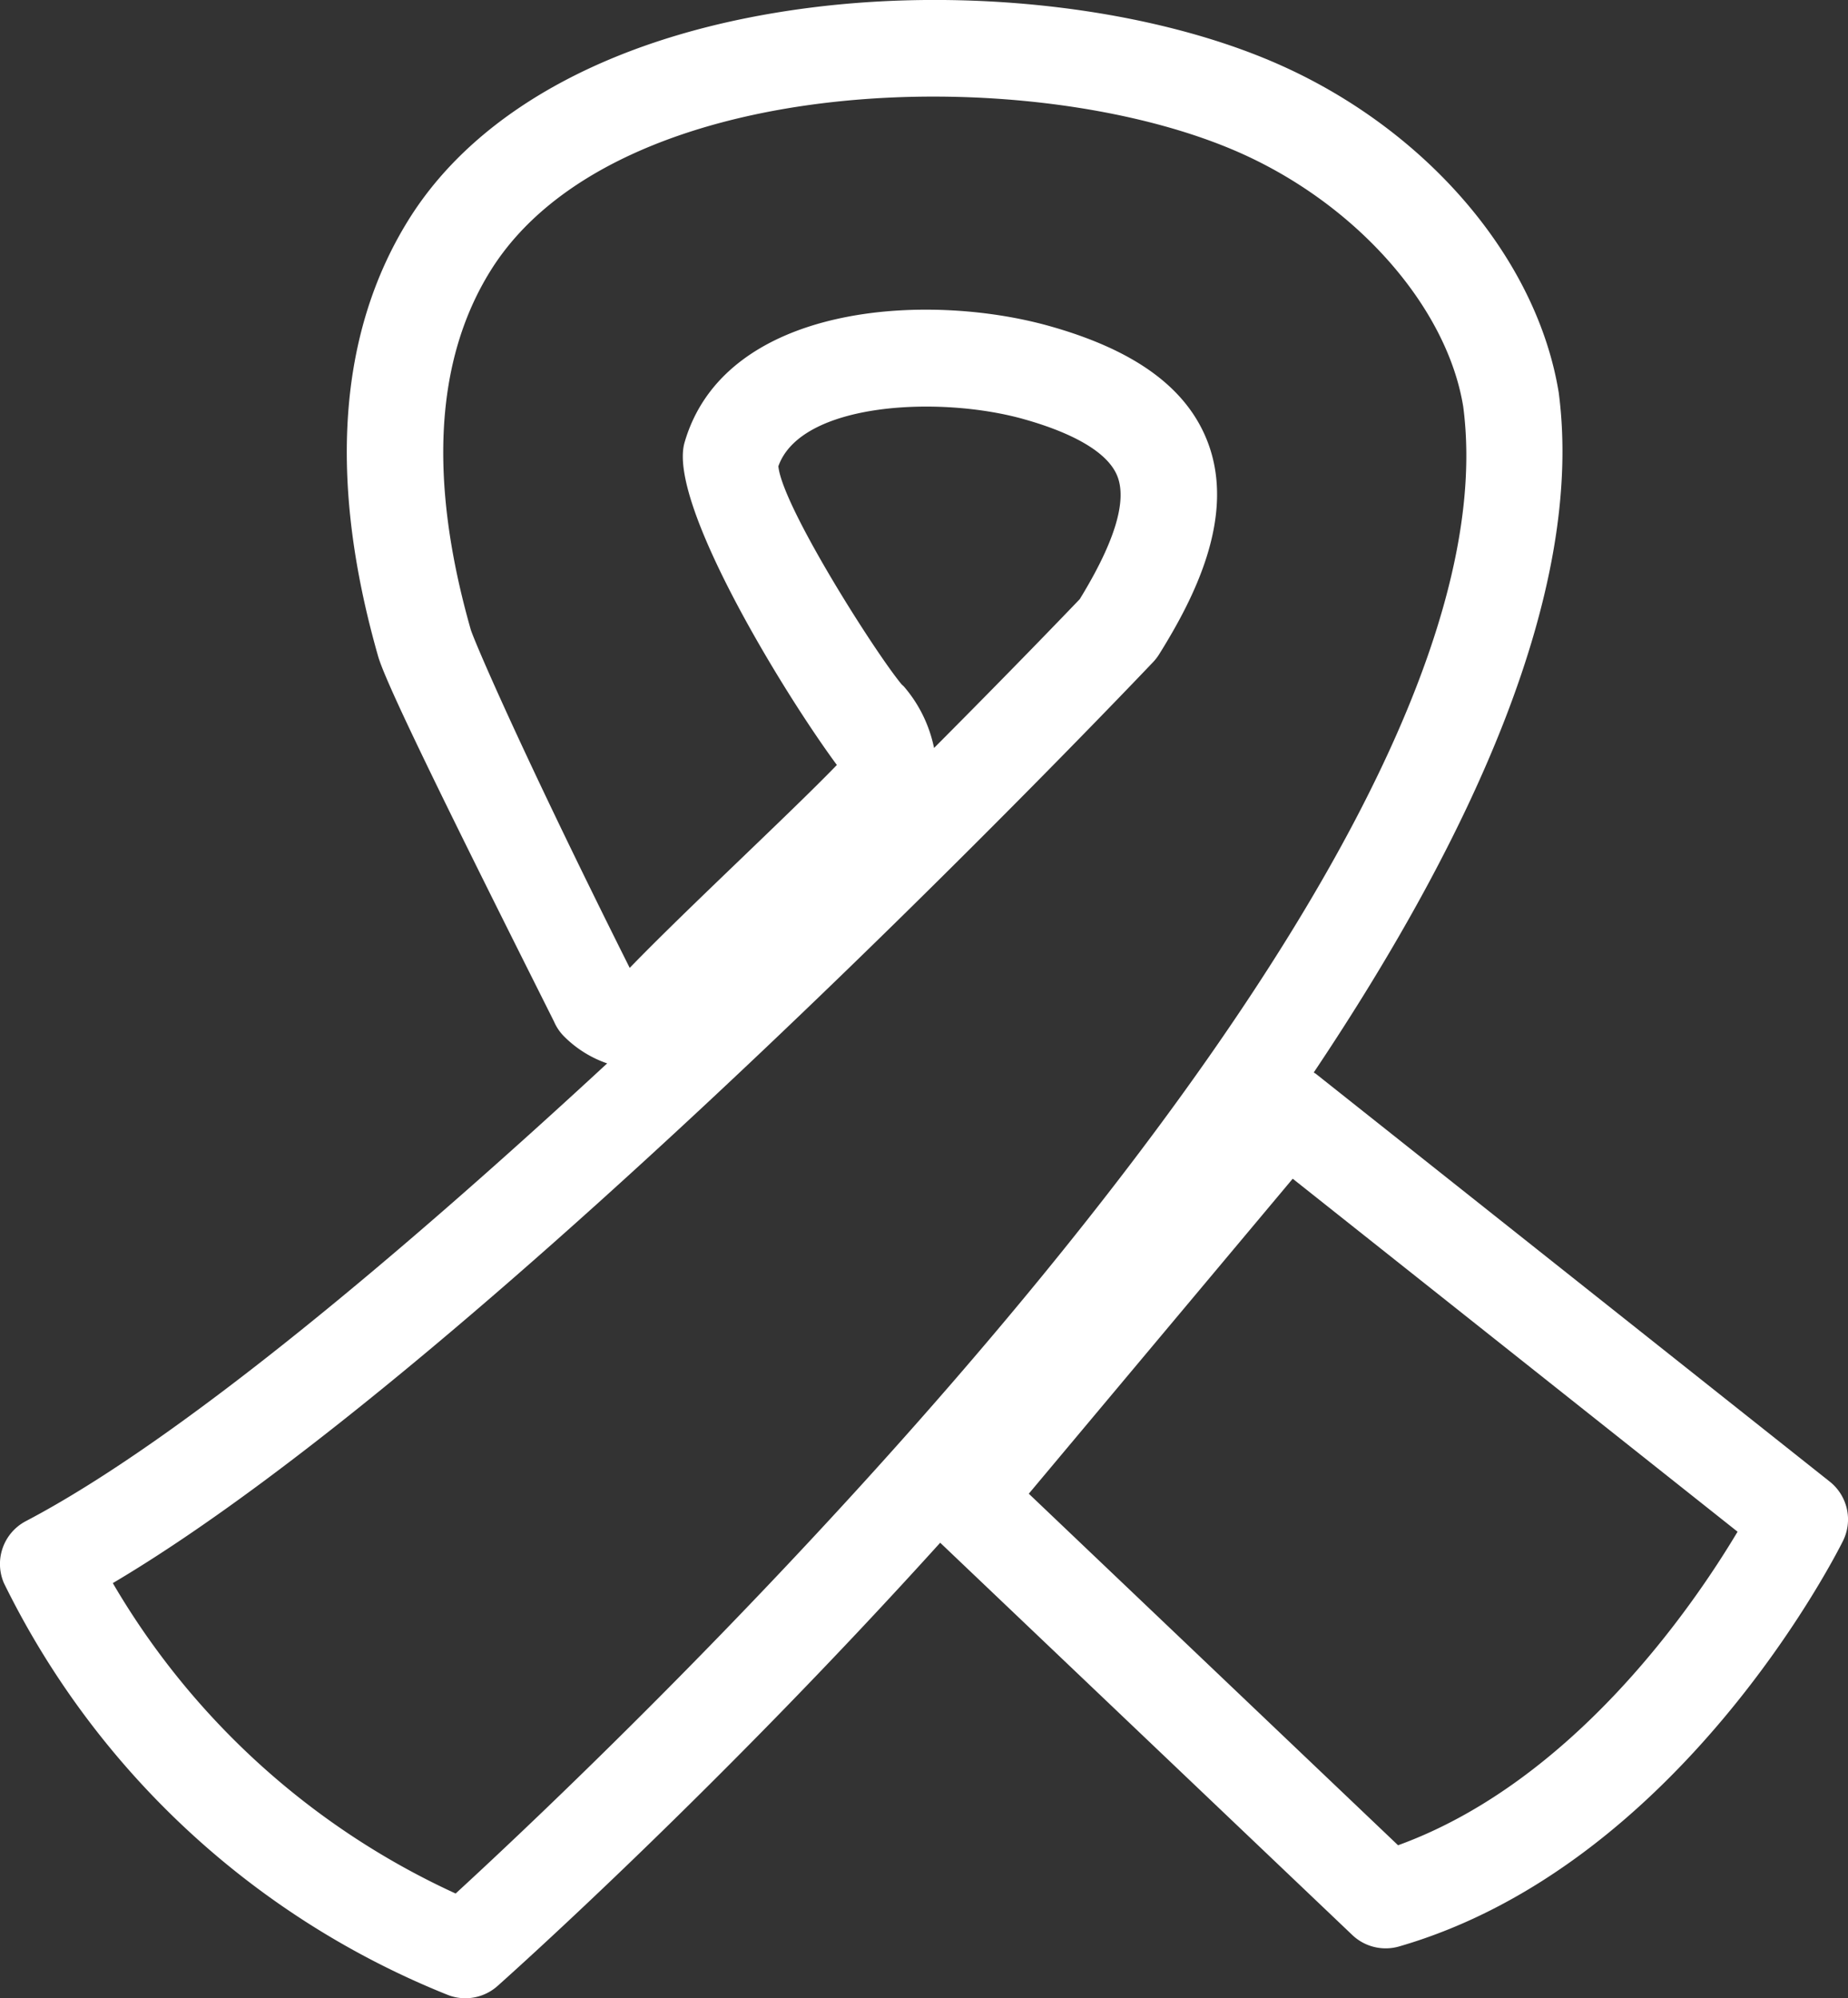
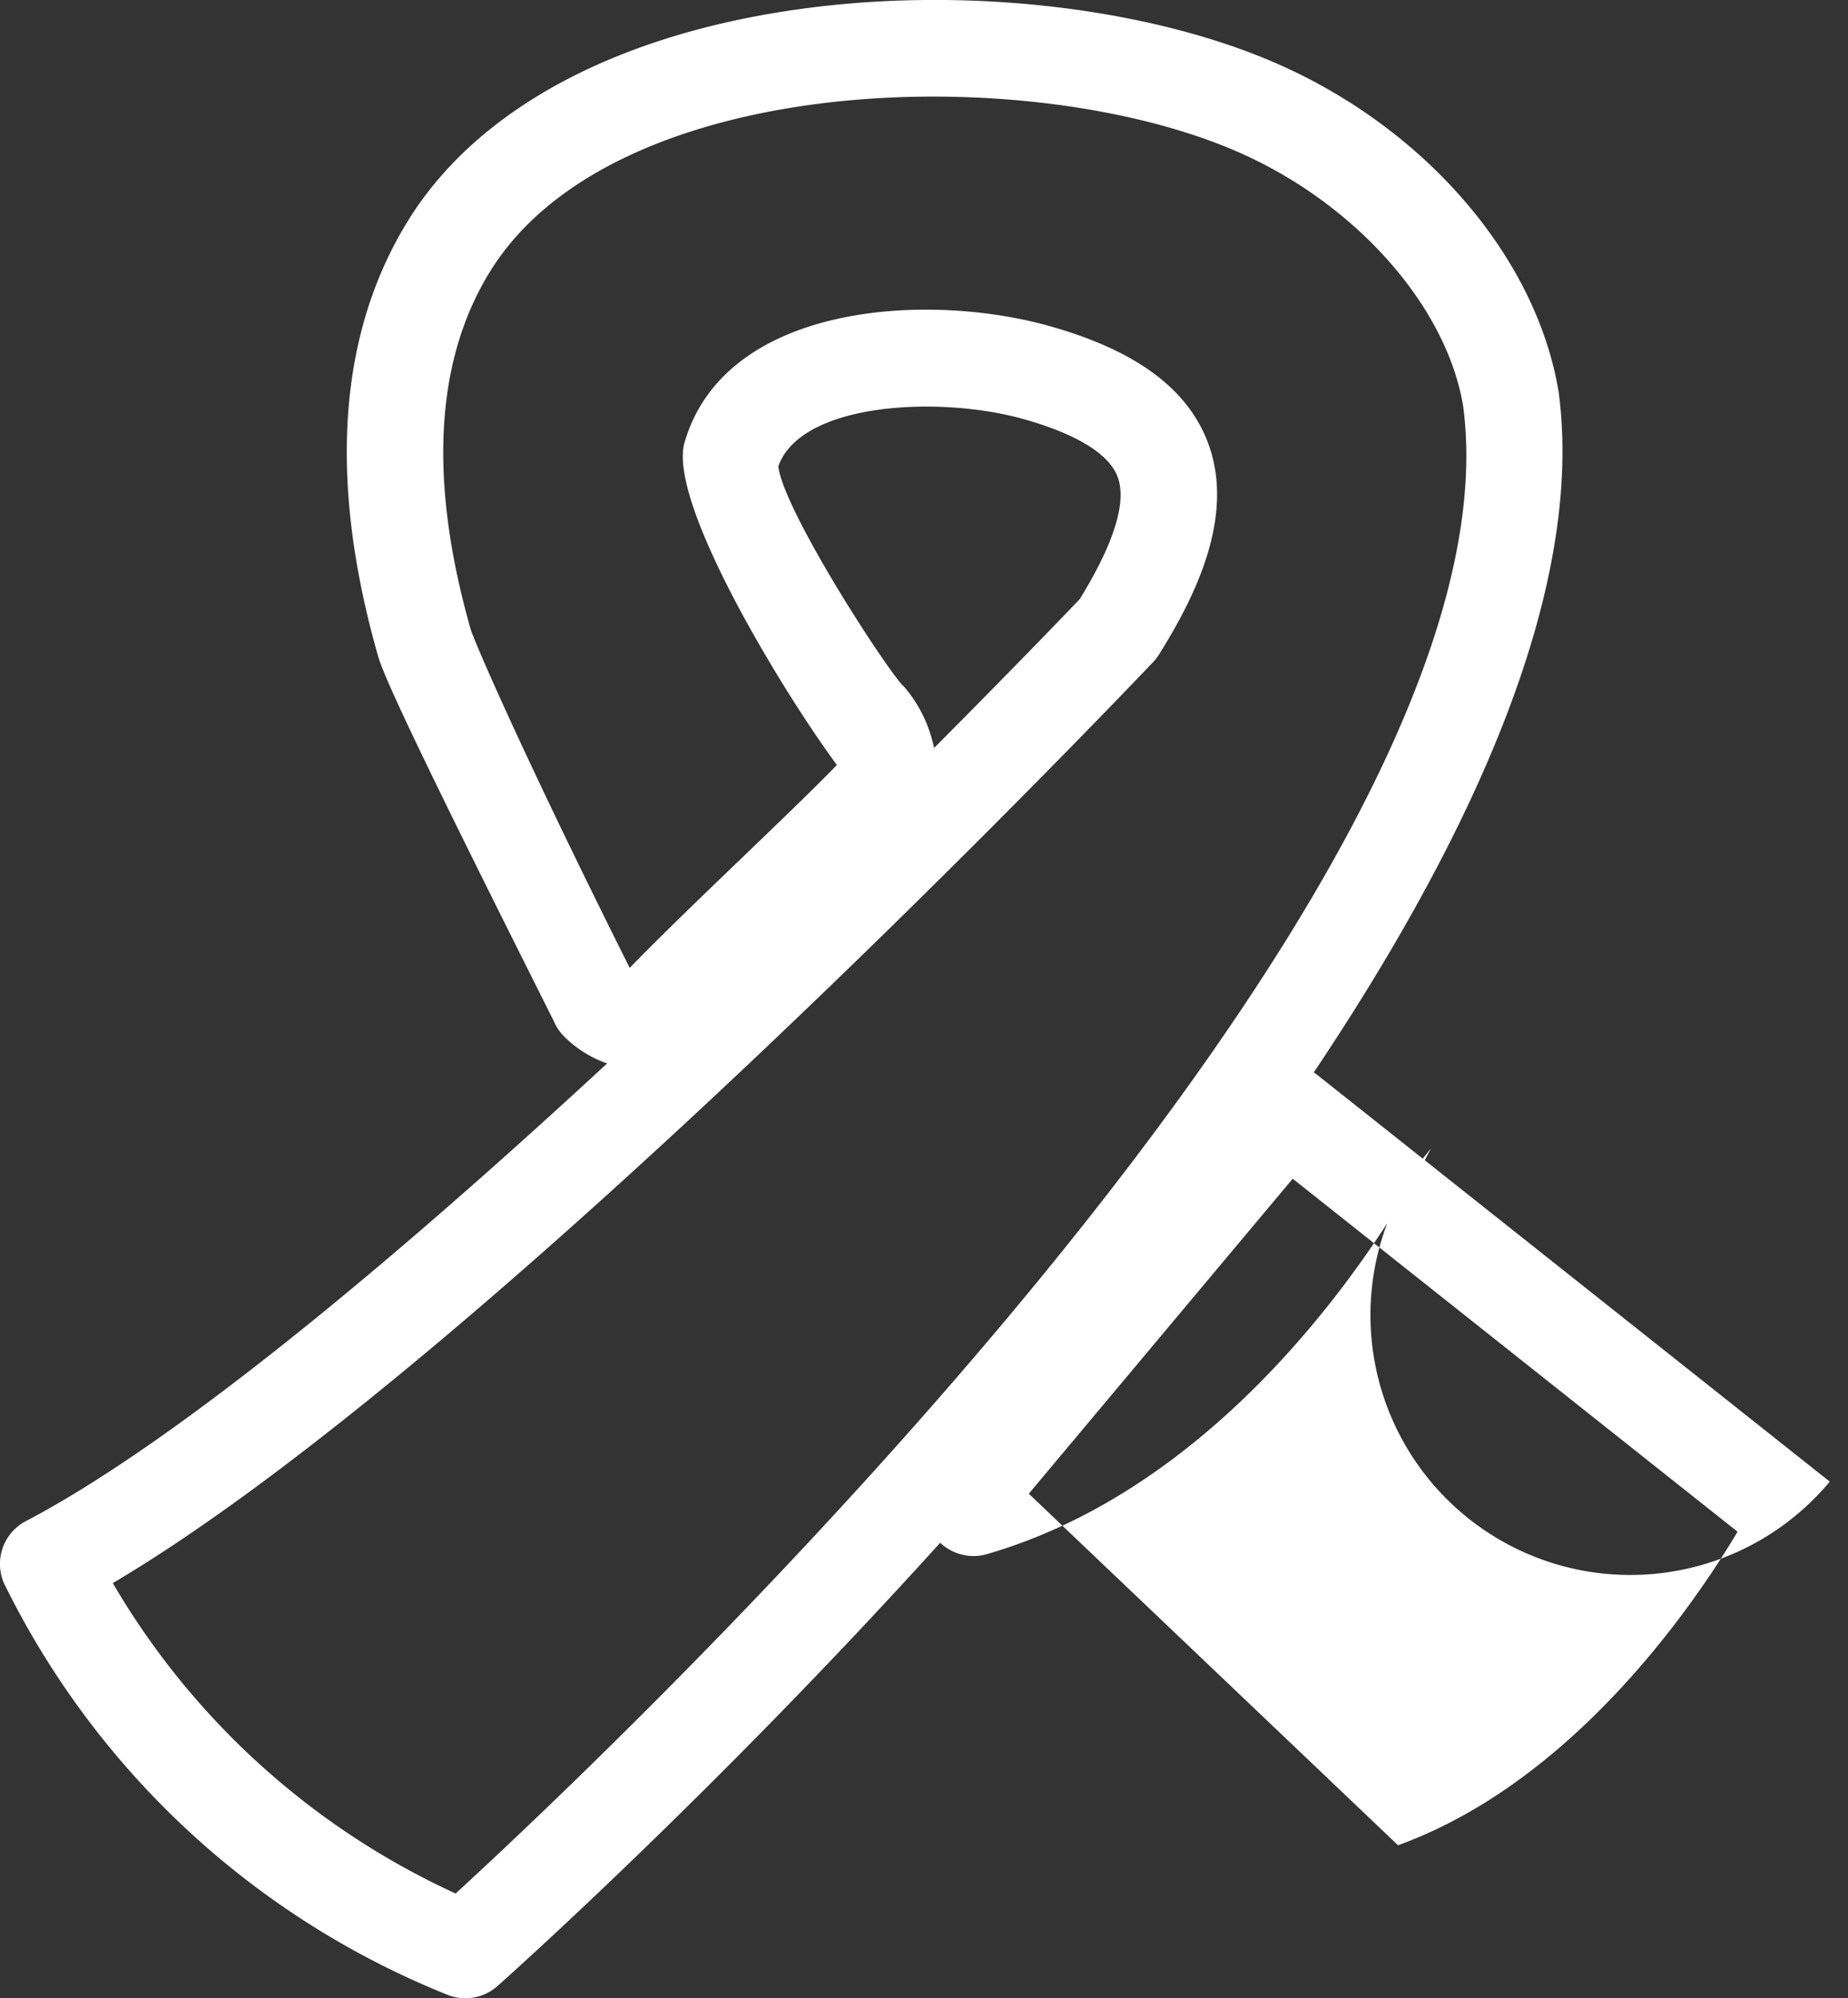
<svg xmlns="http://www.w3.org/2000/svg" viewBox="0 0 100.27 108.421">
  <rect x="0" y="0" width="100.27" height="108.421" fill="#333333" stroke="none" />
  <defs>
    <style>.cls-1{fill:#fff;}</style>
  </defs>
  <title>Ветераны </title>
  <g id="Слой_2" data-name="Слой 2">
    <g id="Layer_1" data-name="Layer 1">
-       <path class="cls-1" d="M99.281,80.394,71.4,58.268c-.037-.027-.079-.048-.118-.075,8.647-12.911,14.693-26.184,13.293-36.887C83.391,14.017,77.4,7.012,69.3,3.458,62.492.47,52.8-.7,44.015.411c-10.29,1.3-18.052,5.4-21.858,11.535S17.789,26.05,20.513,35.6c.365,1.289,2.809,6.381,8.713,18.163.441.882.745,1.487.843,1.686a2.581,2.581,0,0,0,.564.814A6.1,6.1,0,0,0,32.944,57.7C22,67.821,9.853,78.105,1.4,82.539A2.623,2.623,0,0,0,.213,85.9a45.754,45.754,0,0,0,24.074,22.341,2.573,2.573,0,0,0,.962.184,2.623,2.623,0,0,0,1.742-.661c1.051-.938,11.963-10.717,24.023-24.055l22.363,21.288a2.625,2.625,0,0,0,2.535.618c15.2-4.4,23.728-21.285,24.084-22A2.621,2.621,0,0,0,99.281,80.394ZM24.722,102.743A41.608,41.608,0,0,1,6.121,85.9C26.4,73.905,61.052,37.52,62.571,35.92a2.7,2.7,0,0,0,.323-.419c1.876-3.006,4.19-7.475,2.627-11.533-1.118-2.9-3.9-4.947-8.5-6.254-6.732-1.919-17.7-1.244-19.879,6.3-.929,3.237,5.319,13.5,8.265,17.494-2.538,2.625-8.18,7.845-11.24,11.01-5.876-11.743-8.407-17.673-8.623-18.35-2.3-8.072-1.944-14.617,1.059-19.457C33.354,3.823,55.878,3.288,67.193,8.254c6.411,2.816,11.321,8.4,12.2,13.812C82.806,48.159,33.192,94.966,24.722,102.743Zm24.206-65.6C47.477,35.4,42.445,27.47,42.233,25.3c1.226-3.477,8.783-3.85,13.357-2.545,1.972.556,4.445,1.551,5.043,3.1.522,1.352-.166,3.589-2.046,6.653-.743.778-3.672,3.827-7.907,8.078a7.352,7.352,0,0,0-1.634-3.334C49.007,37.213,48.969,37.178,48.928,37.142Zm26.93,62.982L55.821,81.049l14.32-17.092L94.278,83.111C91.875,87.139,85.363,96.673,75.858,100.124Z" />
+       <path class="cls-1" d="M99.281,80.394,71.4,58.268c-.037-.027-.079-.048-.118-.075,8.647-12.911,14.693-26.184,13.293-36.887C83.391,14.017,77.4,7.012,69.3,3.458,62.492.47,52.8-.7,44.015.411c-10.29,1.3-18.052,5.4-21.858,11.535S17.789,26.05,20.513,35.6c.365,1.289,2.809,6.381,8.713,18.163.441.882.745,1.487.843,1.686a2.581,2.581,0,0,0,.564.814A6.1,6.1,0,0,0,32.944,57.7C22,67.821,9.853,78.105,1.4,82.539A2.623,2.623,0,0,0,.213,85.9a45.754,45.754,0,0,0,24.074,22.341,2.573,2.573,0,0,0,.962.184,2.623,2.623,0,0,0,1.742-.661c1.051-.938,11.963-10.717,24.023-24.055a2.625,2.625,0,0,0,2.535.618c15.2-4.4,23.728-21.285,24.084-22A2.621,2.621,0,0,0,99.281,80.394ZM24.722,102.743A41.608,41.608,0,0,1,6.121,85.9C26.4,73.905,61.052,37.52,62.571,35.92a2.7,2.7,0,0,0,.323-.419c1.876-3.006,4.19-7.475,2.627-11.533-1.118-2.9-3.9-4.947-8.5-6.254-6.732-1.919-17.7-1.244-19.879,6.3-.929,3.237,5.319,13.5,8.265,17.494-2.538,2.625-8.18,7.845-11.24,11.01-5.876-11.743-8.407-17.673-8.623-18.35-2.3-8.072-1.944-14.617,1.059-19.457C33.354,3.823,55.878,3.288,67.193,8.254c6.411,2.816,11.321,8.4,12.2,13.812C82.806,48.159,33.192,94.966,24.722,102.743Zm24.206-65.6C47.477,35.4,42.445,27.47,42.233,25.3c1.226-3.477,8.783-3.85,13.357-2.545,1.972.556,4.445,1.551,5.043,3.1.522,1.352-.166,3.589-2.046,6.653-.743.778-3.672,3.827-7.907,8.078a7.352,7.352,0,0,0-1.634-3.334C49.007,37.213,48.969,37.178,48.928,37.142Zm26.93,62.982L55.821,81.049l14.32-17.092L94.278,83.111C91.875,87.139,85.363,96.673,75.858,100.124Z" />
    </g>
  </g>
</svg>